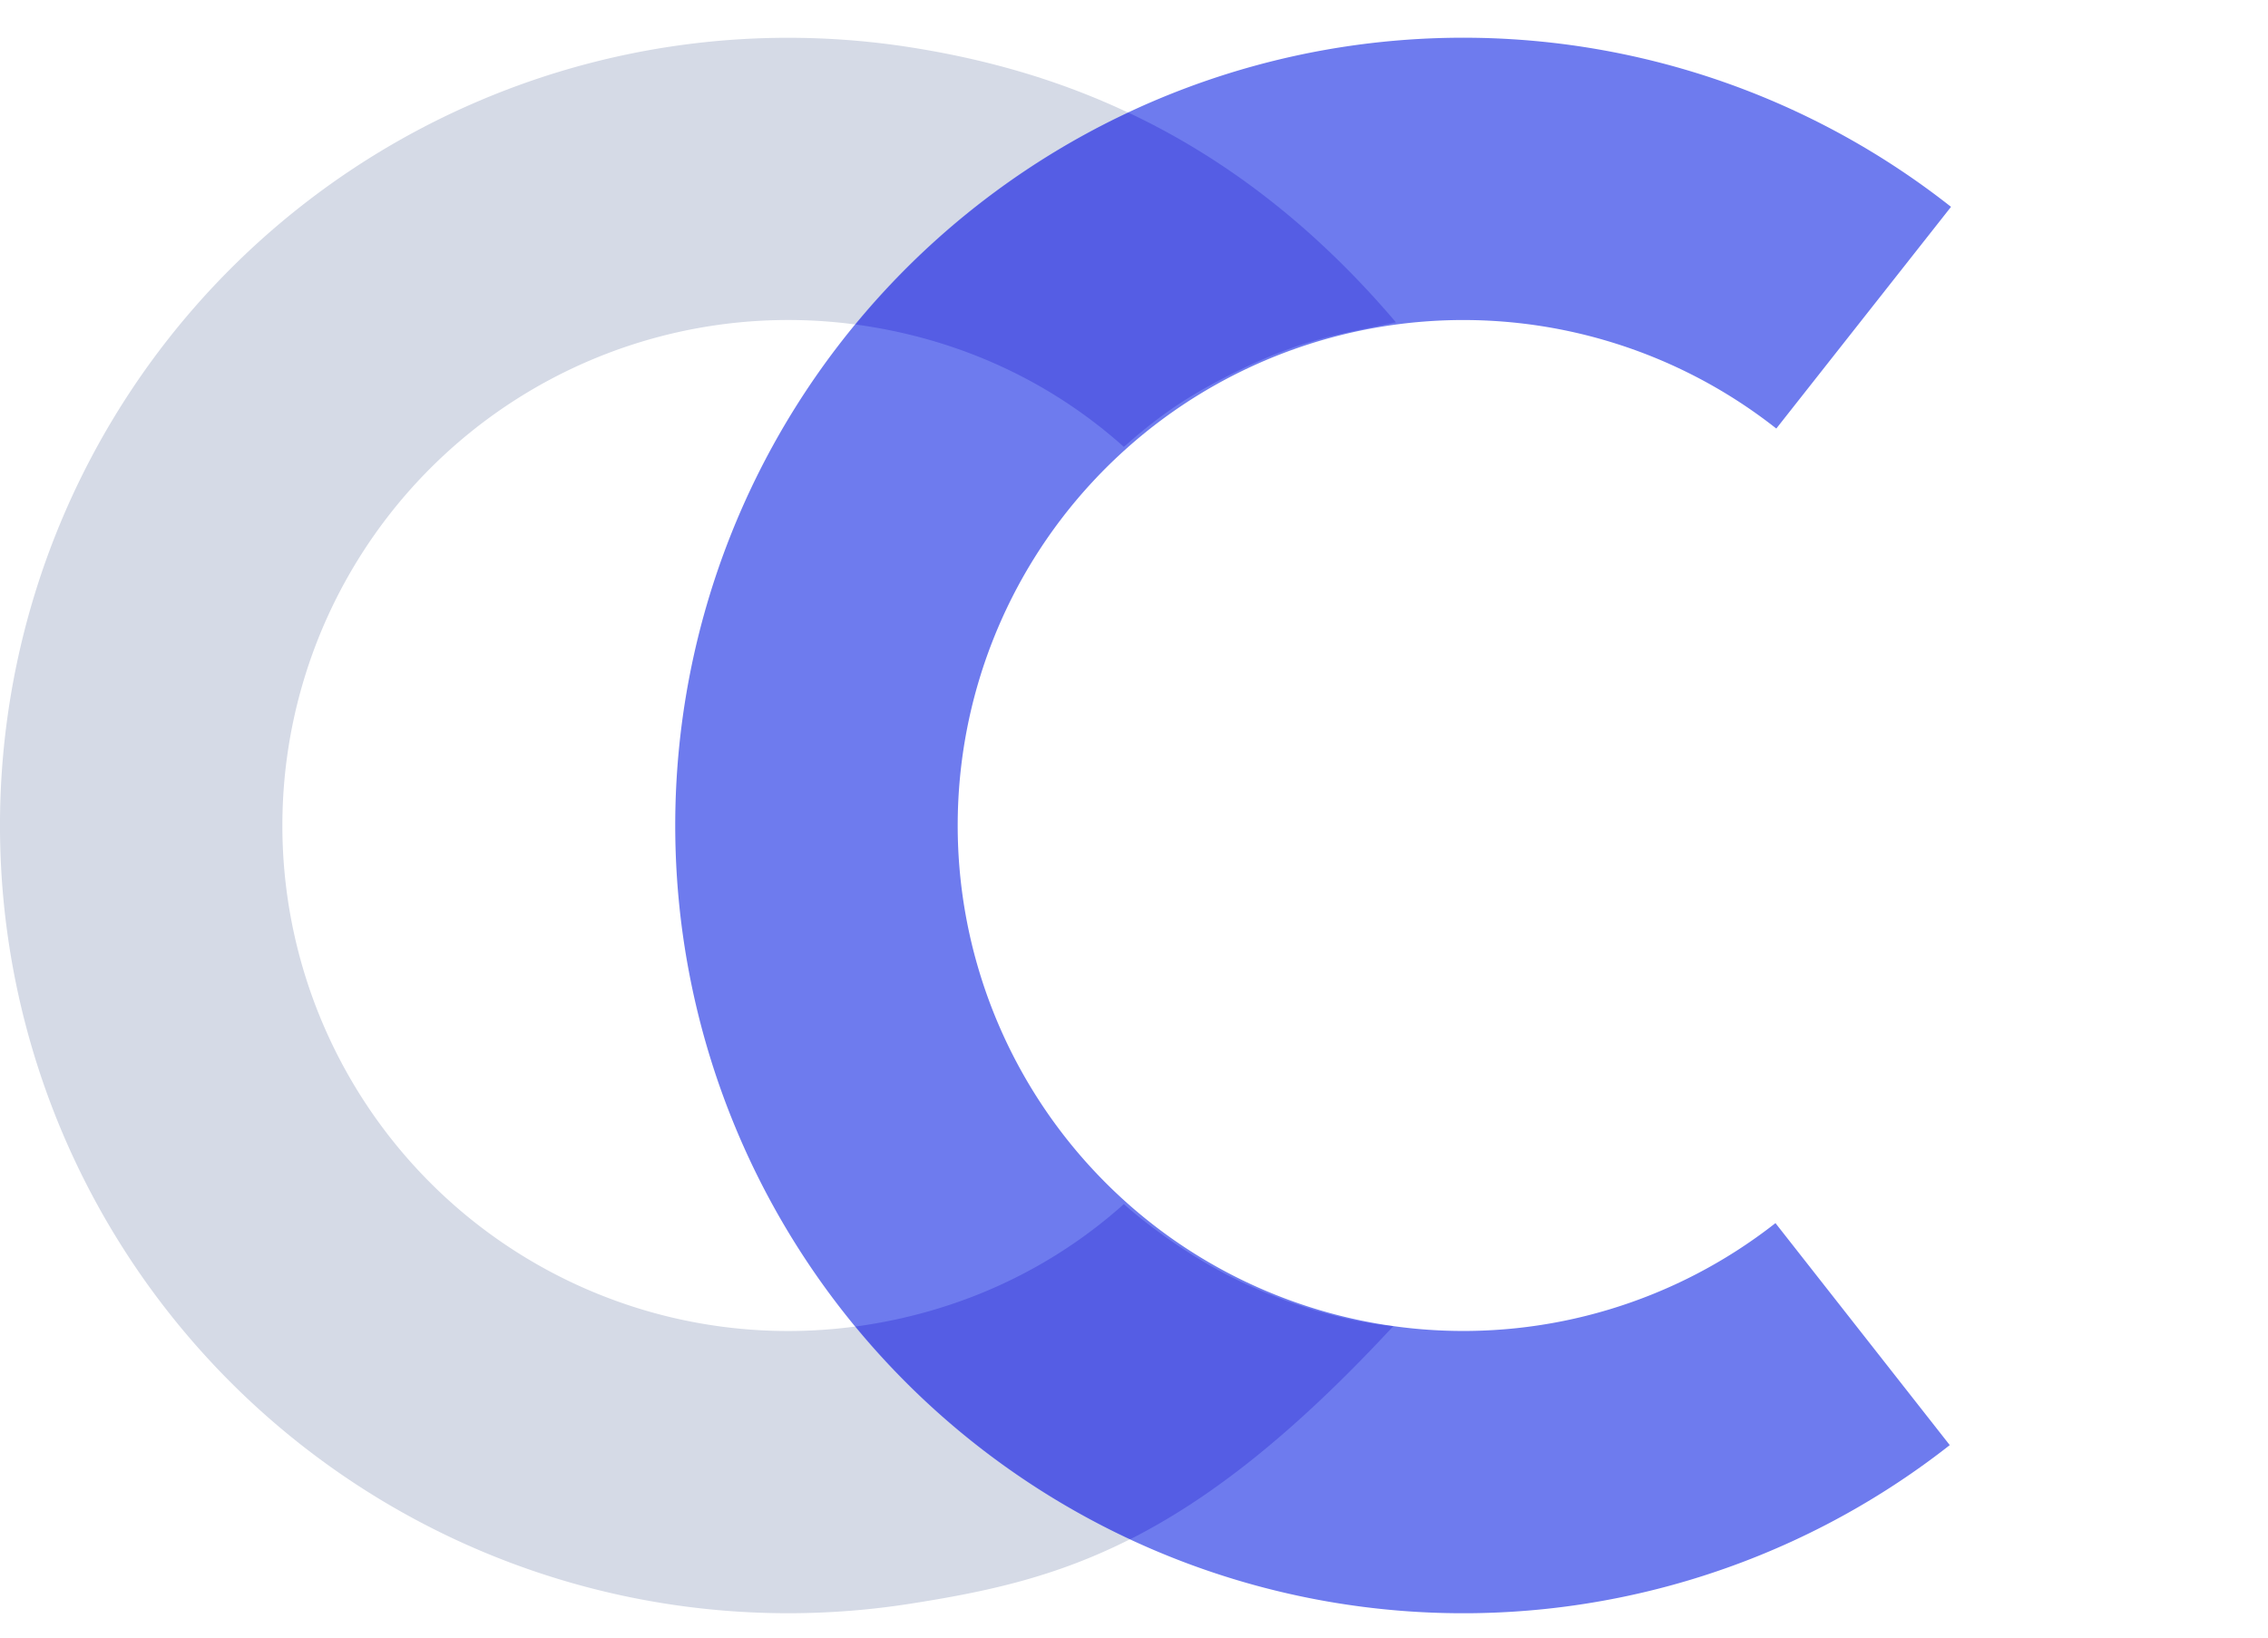
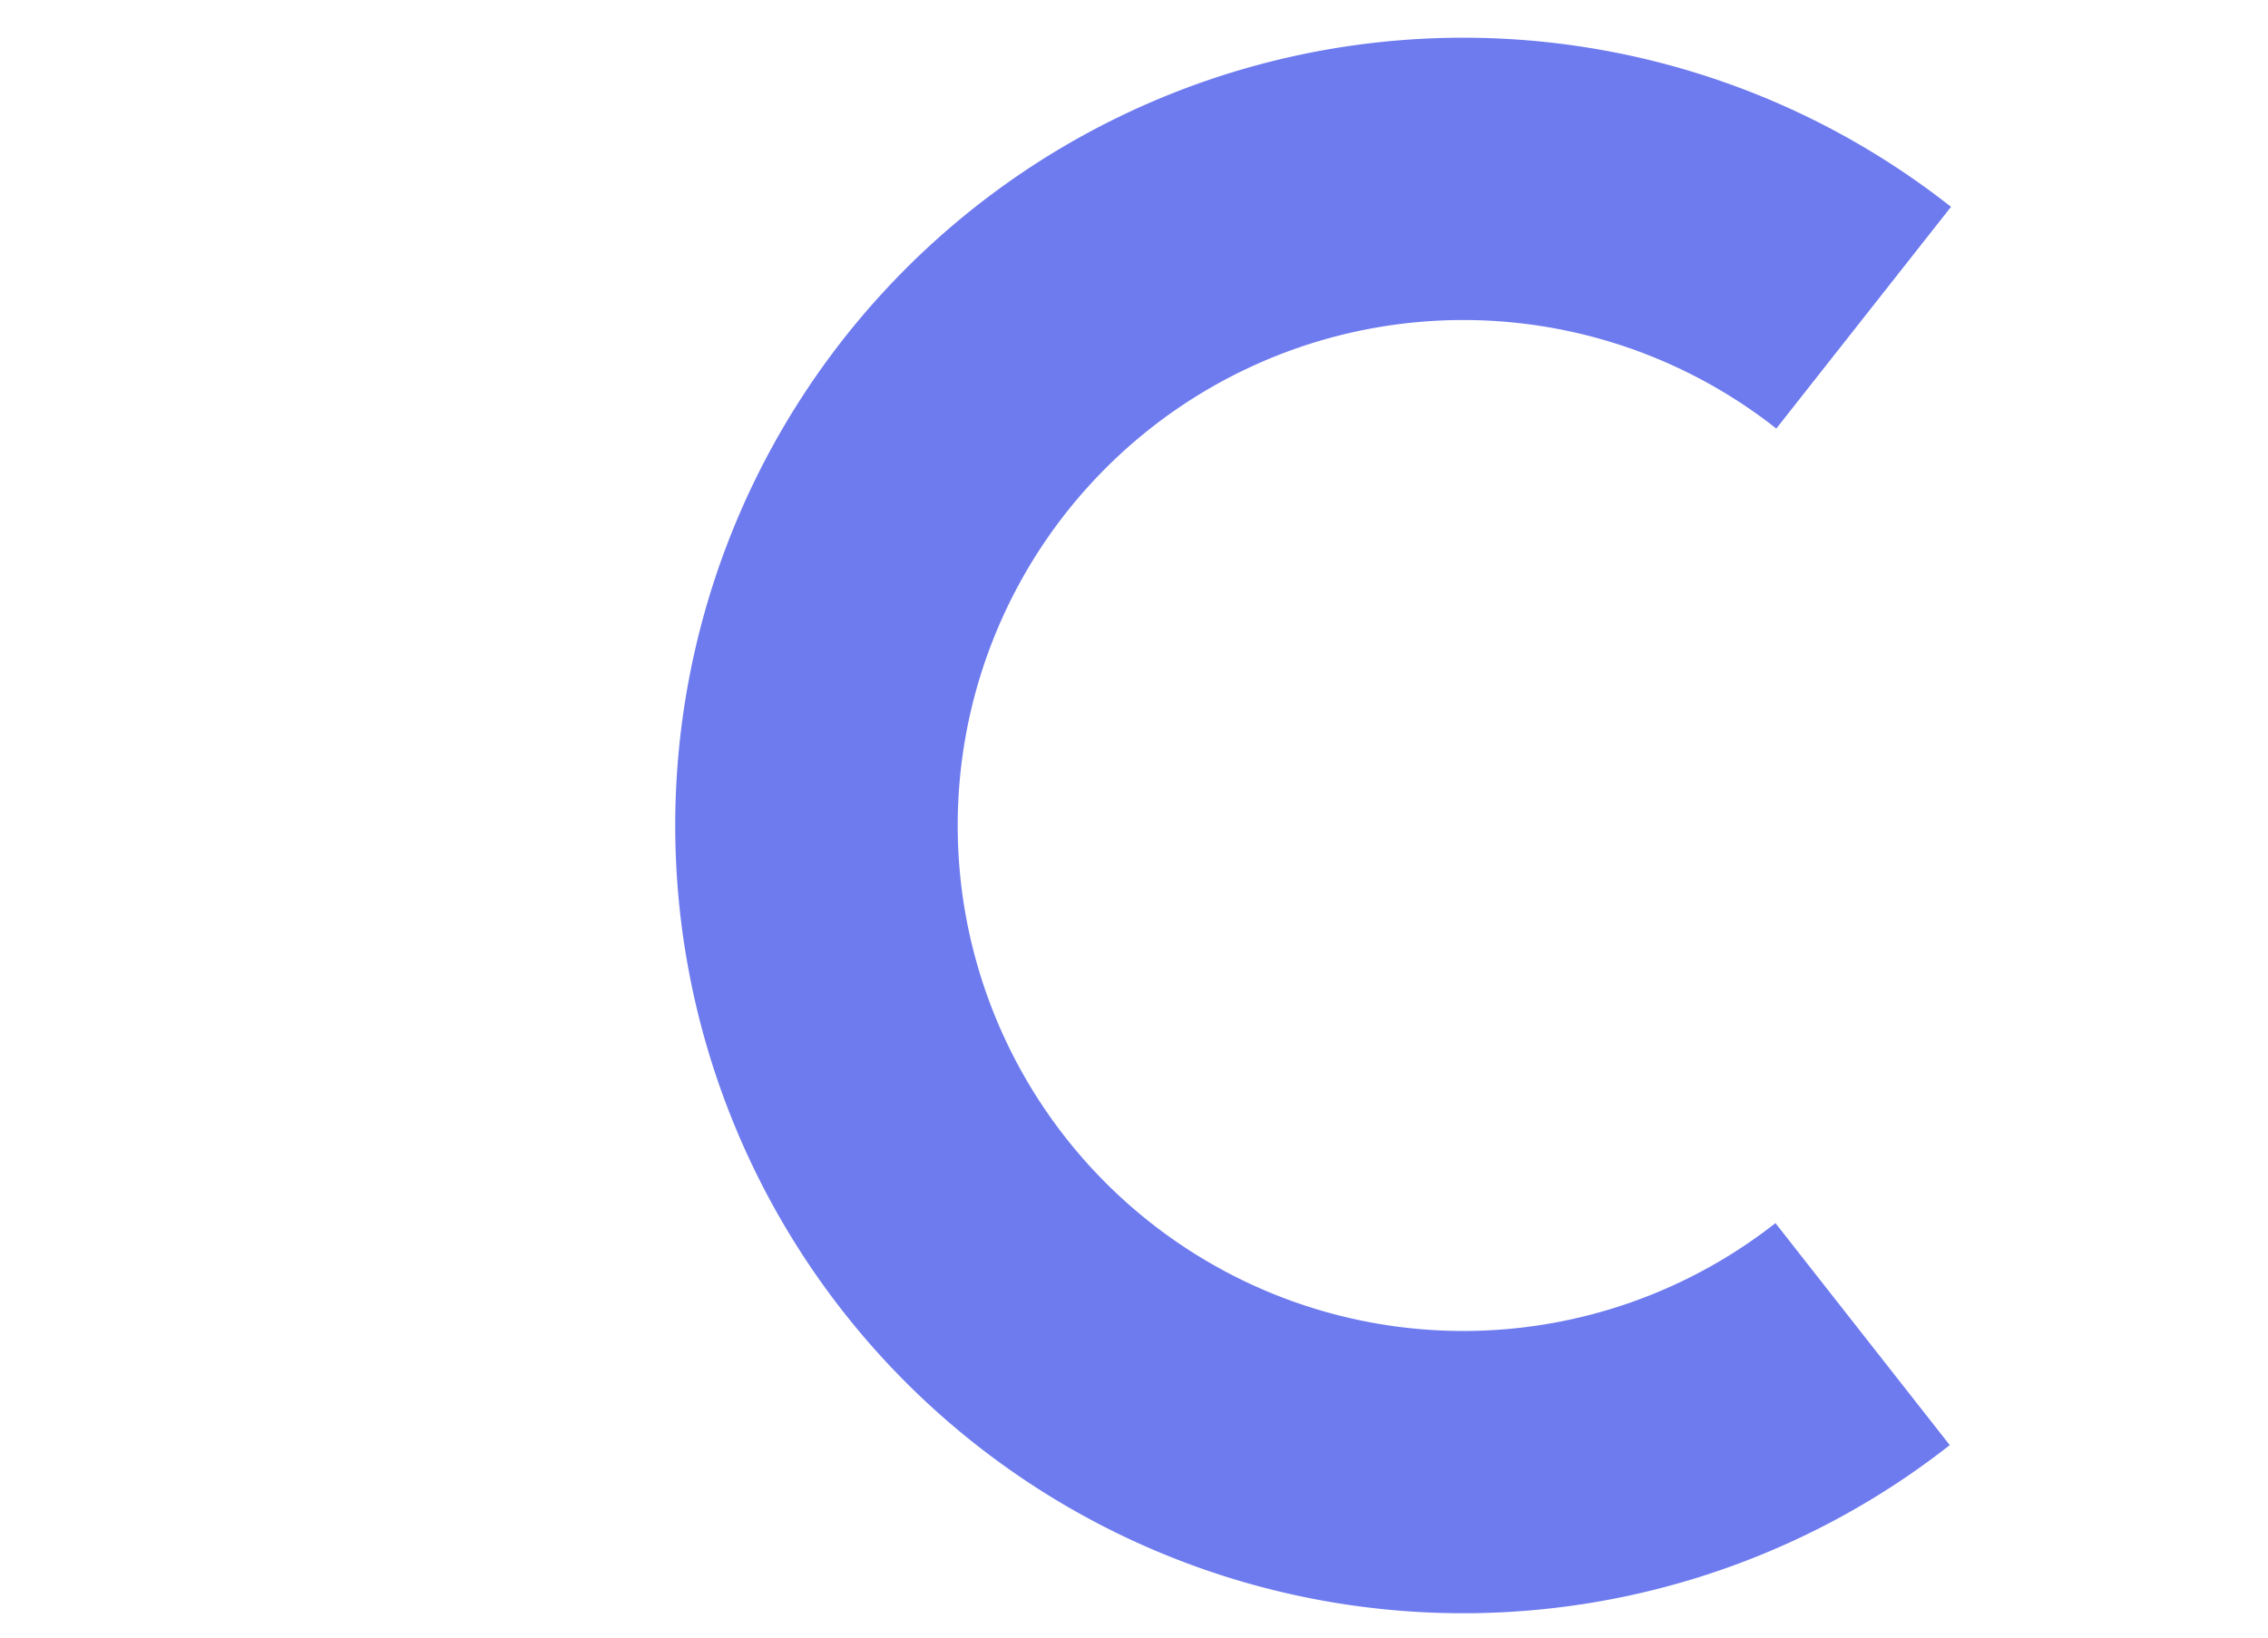
<svg xmlns="http://www.w3.org/2000/svg" width="54" height="39" fill="none">
-   <path d="M33.171 31.581c-4.842 5.23-7.938 6.057-11.517 6.615a18.768 18.768 0 0 1-18.636-8.333 18.756 18.756 0 0 1 8.09-27.33 18.769 18.769 0 0 1 10.55-1.409c3.58.559 7.76 2.06 11.574 6.554-1.375.291-2.255.4-3.874 1.21-1.09.545-1.766 1.01-2.603 1.755-1.733-1.55-3.836-2.52-6.133-2.878a12.045 12.045 0 0 0-11.96 5.345 12.037 12.037 0 0 0 5.186 17.54 12.045 12.045 0 0 0 6.77.905c2.298-.358 4.404-1.33 6.137-2.878 0 0 1.21 1.108 2.845 1.875 1.997.938 3.571 1.03 3.571 1.03Z" fill="#D5DAE6" />
  <path d="M46.423 34.416a18.761 18.761 0 1 1 .03-29.49l-4.16 5.28a12.038 12.038 0 1 0-.02 18.923l4.15 5.287Z" fill="#6E7BEE" />
-   <path fill-rule="evenodd" clip-rule="evenodd" d="m33.16 31.58.015.002c-2.437 2.631-4.43 4.148-6.267 5.076a18.76 18.76 0 0 1-6.54-5.067c.085-.01.17-.023.255-.036 2.297-.358 4.403-1.33 6.136-2.879 0 0 1.21 1.109 2.845 1.876 1.881.883 3.387 1.015 3.556 1.028ZM20.368 7.727c.086.012.172.024.258.038 2.297.358 4.4 1.328 6.133 2.878.837-.744 1.514-1.21 2.603-1.755 1.411-.706 2.26-.88 3.365-1.105l.51-.106c-2.068-2.436-4.243-3.992-6.372-4.996l-.2.095a18.76 18.76 0 0 0-6.297 4.951Z" fill="#1F1CCF" fill-opacity=".31" />
</svg>